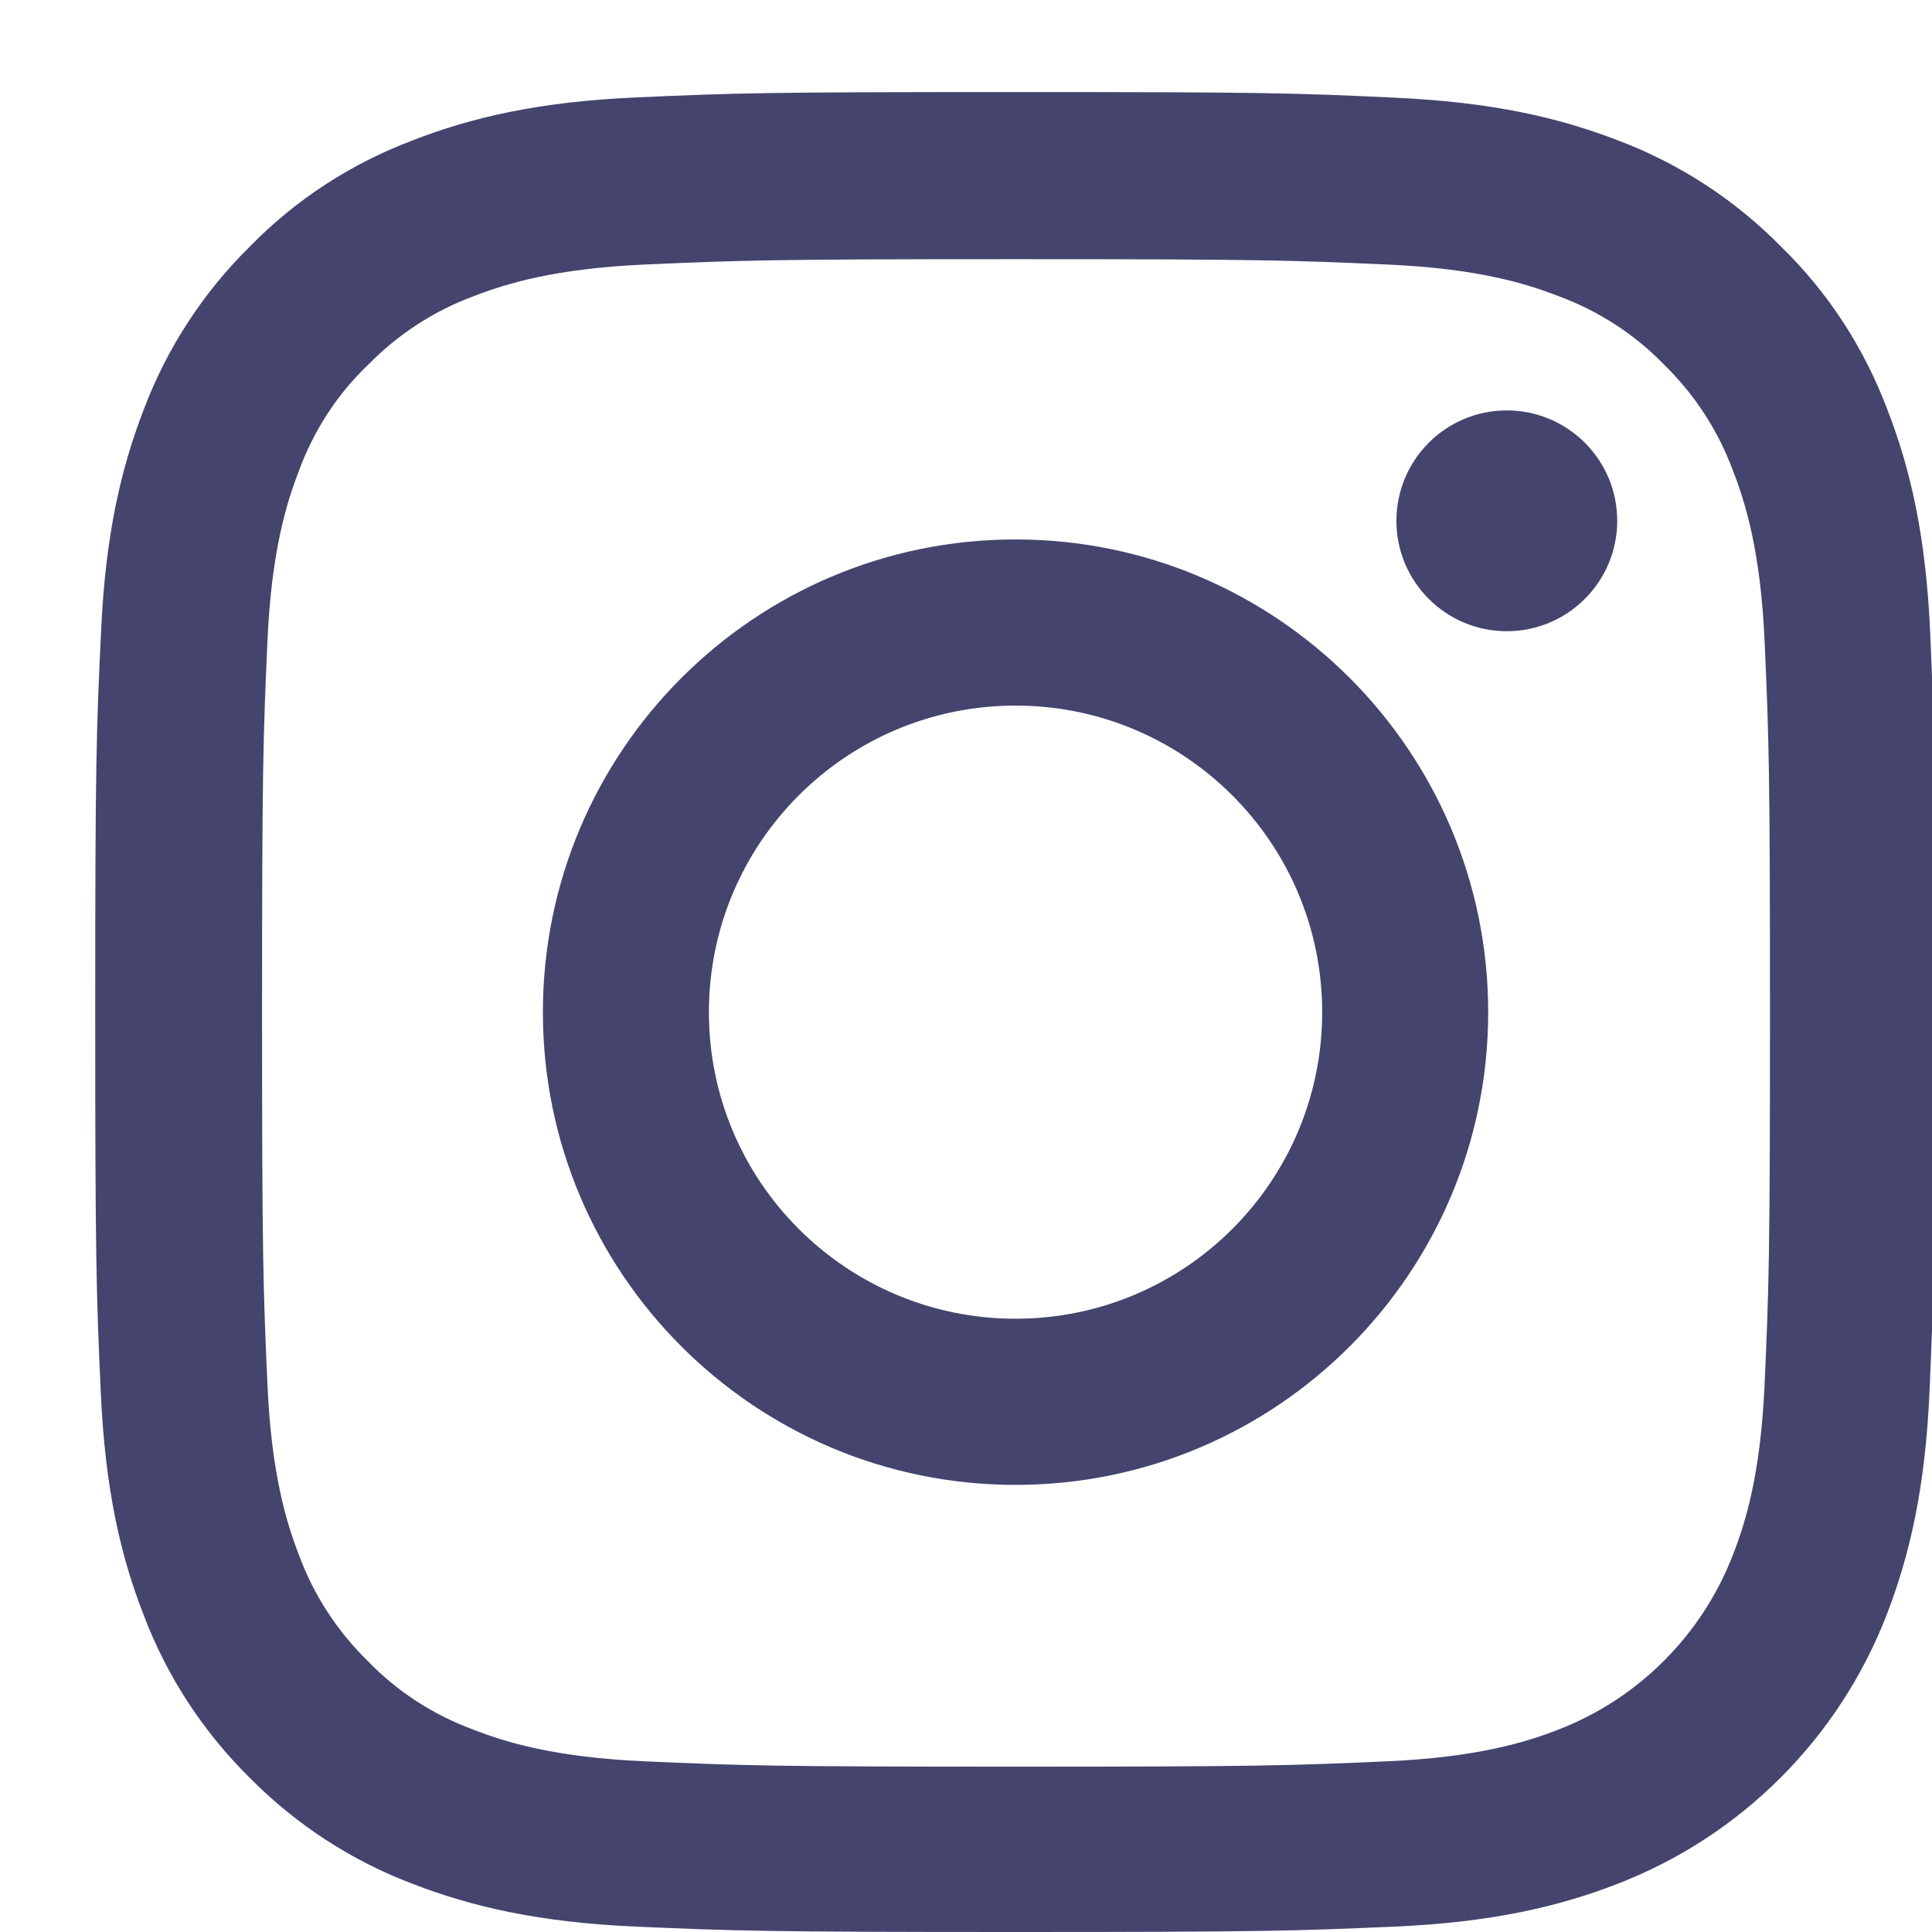
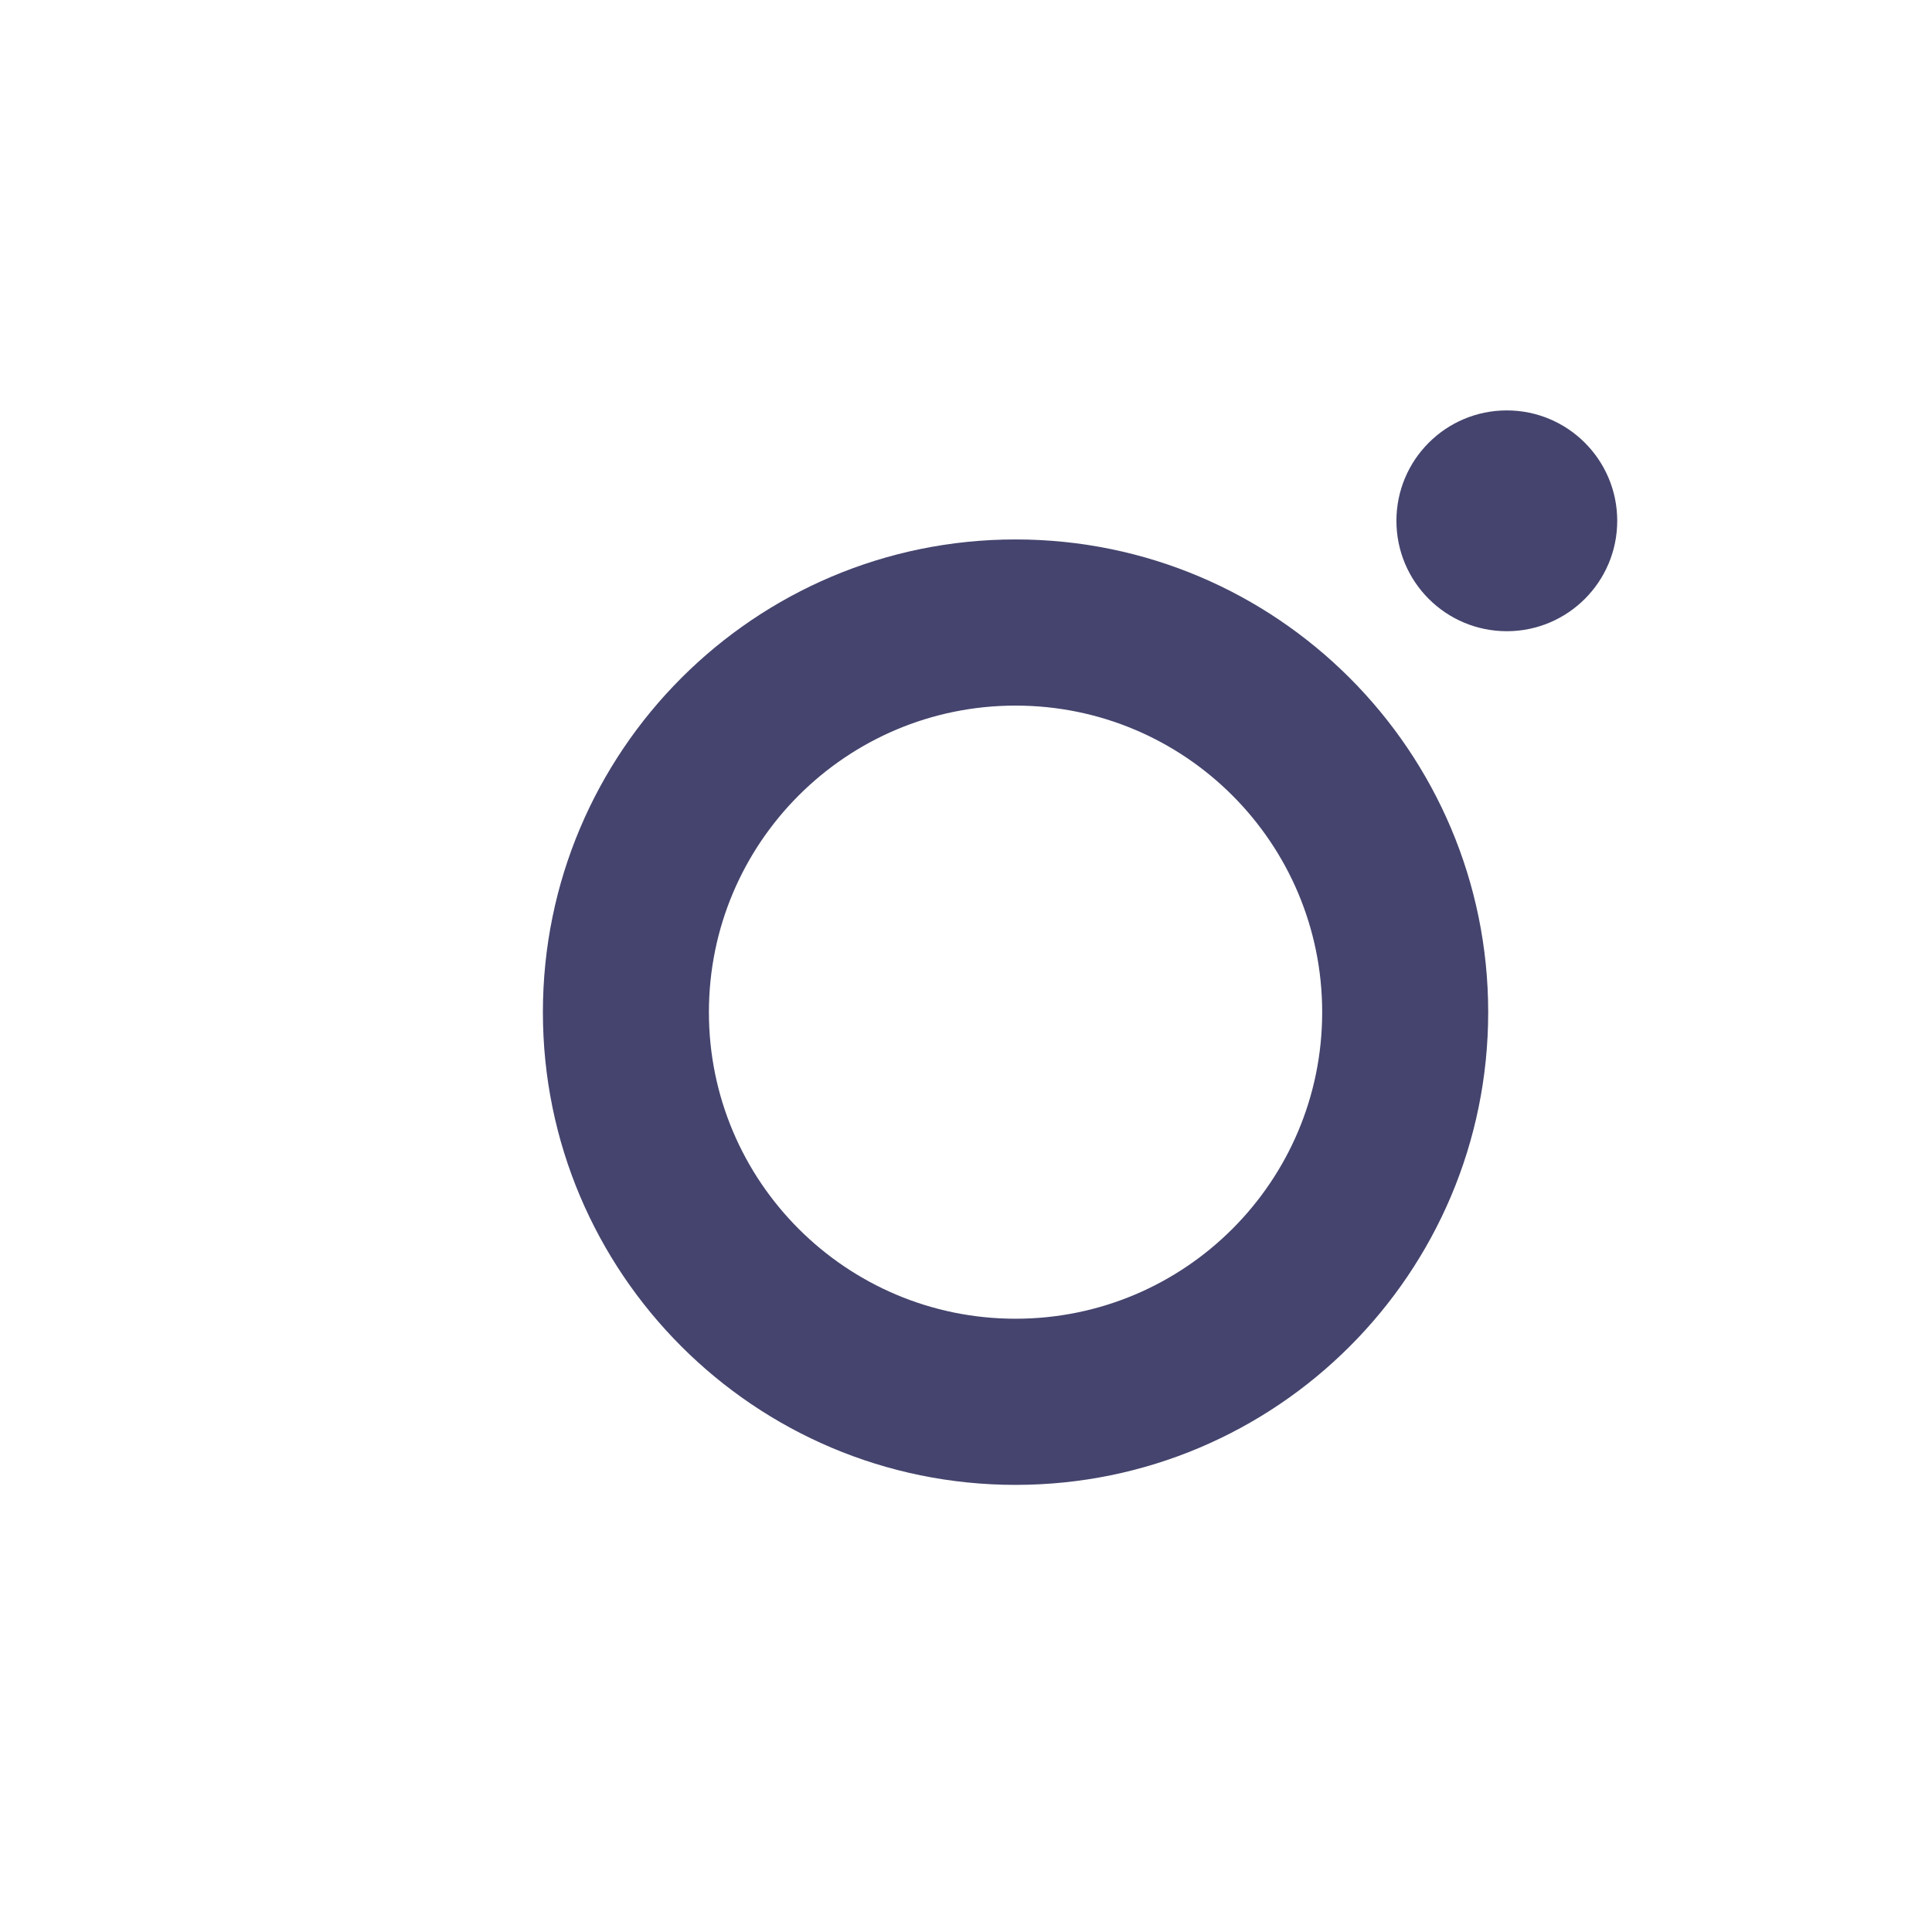
<svg xmlns="http://www.w3.org/2000/svg" width="14" height="14" viewBox="0 0 14 14" fill="none">
  <g clip-path="url(#clip0_58_4954)">
-     <path d="M13.987 4.587C13.956 3.878 13.841 3.391 13.677 2.969C13.508 2.521 13.248 2.12 12.906 1.787C12.573 1.448 12.169 1.185 11.726 1.018C11.302 0.854 10.817 0.74 10.109 0.708C9.395 0.674 9.169 0.667 7.358 0.667C5.548 0.667 5.322 0.674 4.61 0.706C3.902 0.737 3.415 0.852 2.993 1.016C2.545 1.185 2.144 1.445 1.81 1.787C1.472 2.12 1.209 2.524 1.042 2.967C0.878 3.391 0.763 3.876 0.732 4.584C0.698 5.298 0.69 5.524 0.69 7.335C0.69 9.145 0.698 9.371 0.73 10.083C0.761 10.791 0.875 11.278 1.04 11.7C1.209 12.148 1.472 12.549 1.81 12.883C2.144 13.221 2.548 13.484 2.99 13.651C3.415 13.815 3.899 13.93 4.608 13.961C5.319 13.992 5.546 14 7.356 14C9.166 14 9.393 13.992 10.104 13.961C10.812 13.93 11.299 13.815 11.721 13.651C12.617 13.305 13.326 12.596 13.672 11.7C13.836 11.275 13.951 10.791 13.982 10.083C14.013 9.371 14.021 9.145 14.021 7.335C14.021 5.524 14.018 5.298 13.987 4.587ZM12.787 10.03C12.758 10.682 12.649 11.033 12.557 11.268C12.333 11.848 11.872 12.31 11.291 12.534C11.057 12.625 10.703 12.734 10.054 12.763C9.351 12.794 9.14 12.802 7.361 12.802C5.582 12.802 5.368 12.794 4.668 12.763C4.017 12.734 3.665 12.625 3.431 12.534C3.141 12.427 2.878 12.258 2.665 12.036C2.443 11.82 2.274 11.559 2.167 11.27C2.076 11.036 1.967 10.682 1.938 10.033C1.907 9.33 1.899 9.119 1.899 7.34C1.899 5.561 1.907 5.347 1.938 4.647C1.967 3.995 2.076 3.644 2.167 3.409C2.274 3.12 2.443 2.857 2.667 2.644C2.884 2.422 3.144 2.253 3.433 2.146C3.668 2.055 4.022 1.946 4.67 1.917C5.374 1.886 5.585 1.878 7.364 1.878C9.145 1.878 9.356 1.886 10.057 1.917C10.708 1.946 11.06 2.055 11.294 2.146C11.583 2.253 11.846 2.422 12.06 2.644C12.281 2.86 12.45 3.12 12.557 3.409C12.649 3.644 12.758 3.998 12.787 4.647C12.818 5.35 12.826 5.561 12.826 7.34C12.826 9.119 12.818 9.327 12.787 10.03Z" fill="#44446E" />
    <path d="M7.359 3.909C5.468 3.909 3.934 5.444 3.934 7.335C3.934 9.226 5.468 10.76 7.359 10.76C9.25 10.76 10.784 9.226 10.784 7.335C10.784 5.444 9.25 3.909 7.359 3.909ZM7.359 9.556C6.132 9.556 5.137 8.561 5.137 7.335C5.137 6.108 6.132 5.113 7.359 5.113C8.586 5.113 9.581 6.108 9.581 7.335C9.581 8.561 8.586 9.556 7.359 9.556Z" fill="#44446E" />
    <path d="M11.719 3.774C11.719 4.216 11.36 4.574 10.919 4.574C10.477 4.574 10.119 4.216 10.119 3.774C10.119 3.332 10.477 2.974 10.919 2.974C11.36 2.974 11.719 3.332 11.719 3.774Z" fill="#44446E" />
  </g>
  <defs>
    <clipPath id="clip0_58_4954">
      <rect width="13.333" height="13.333" fill="white" transform="translate(0.667 0.667)" />
    </clipPath>
  </defs>
</svg>